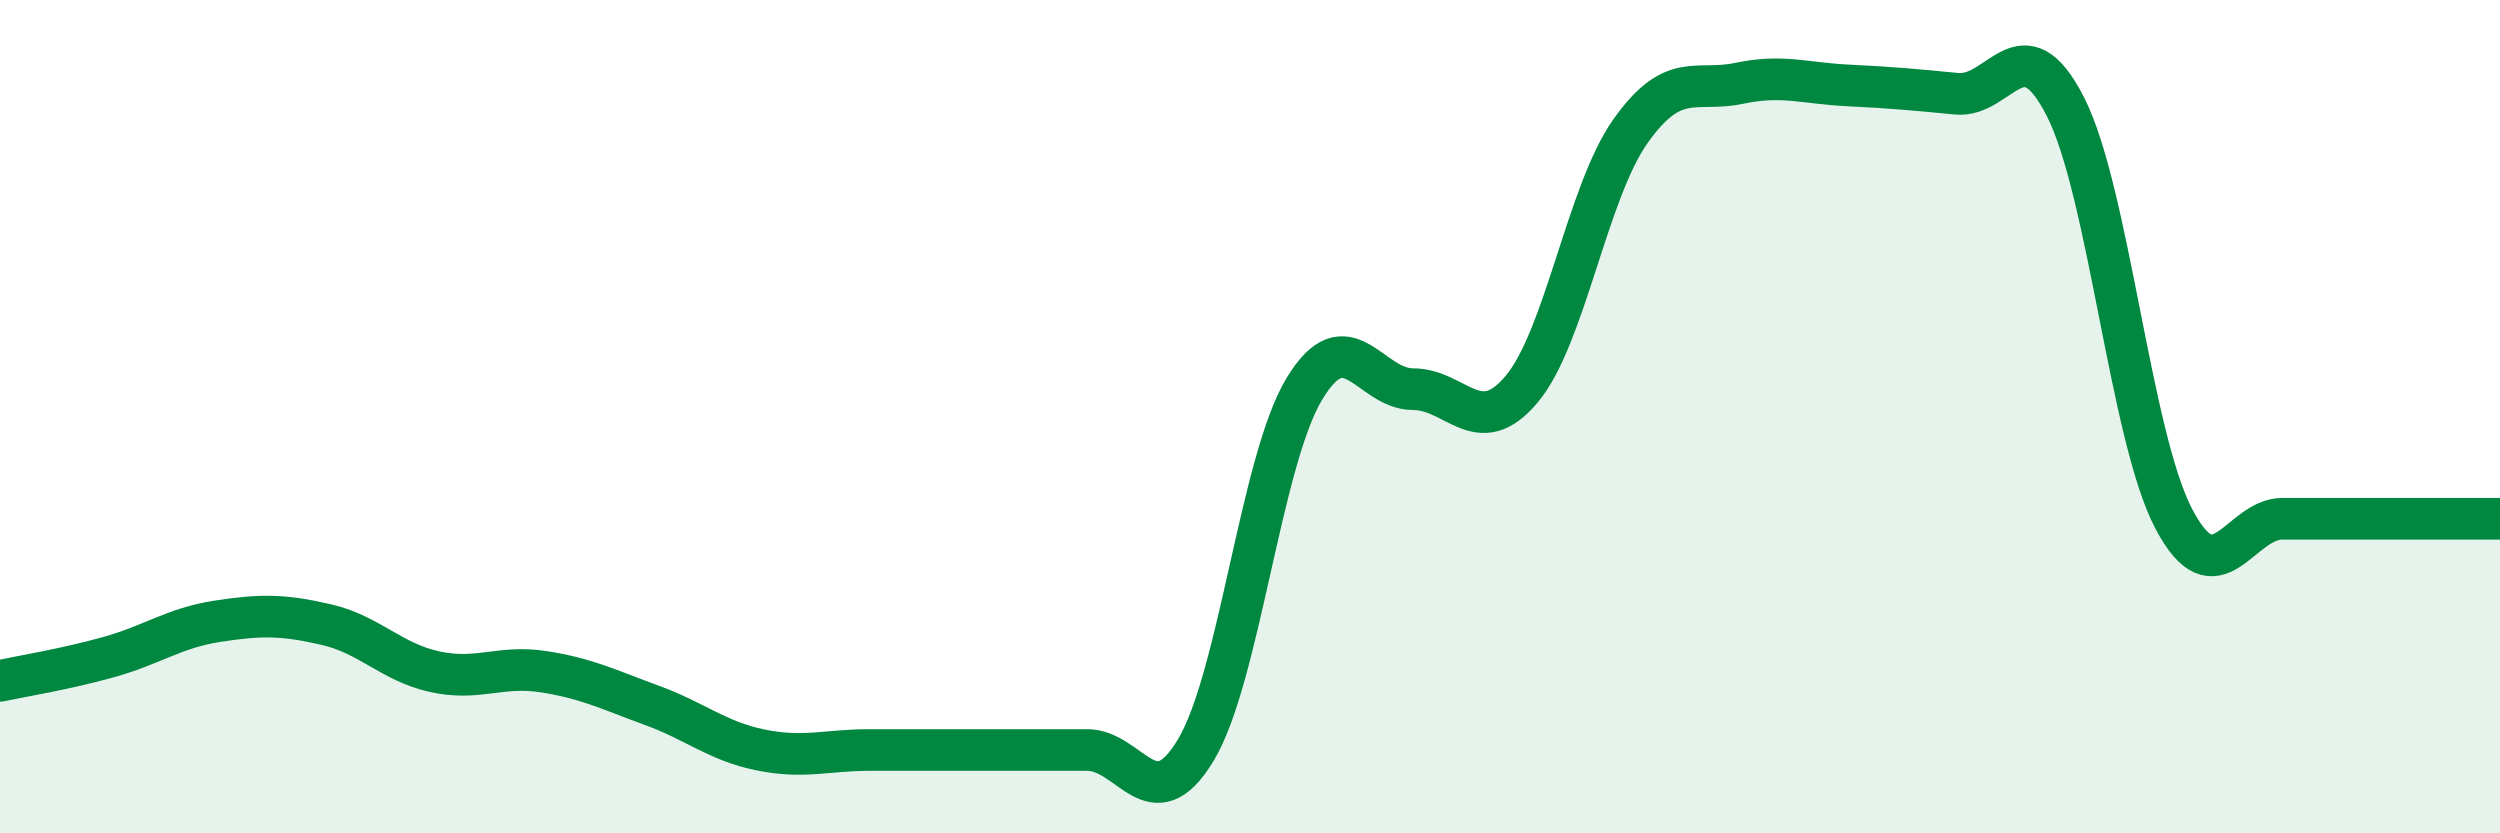
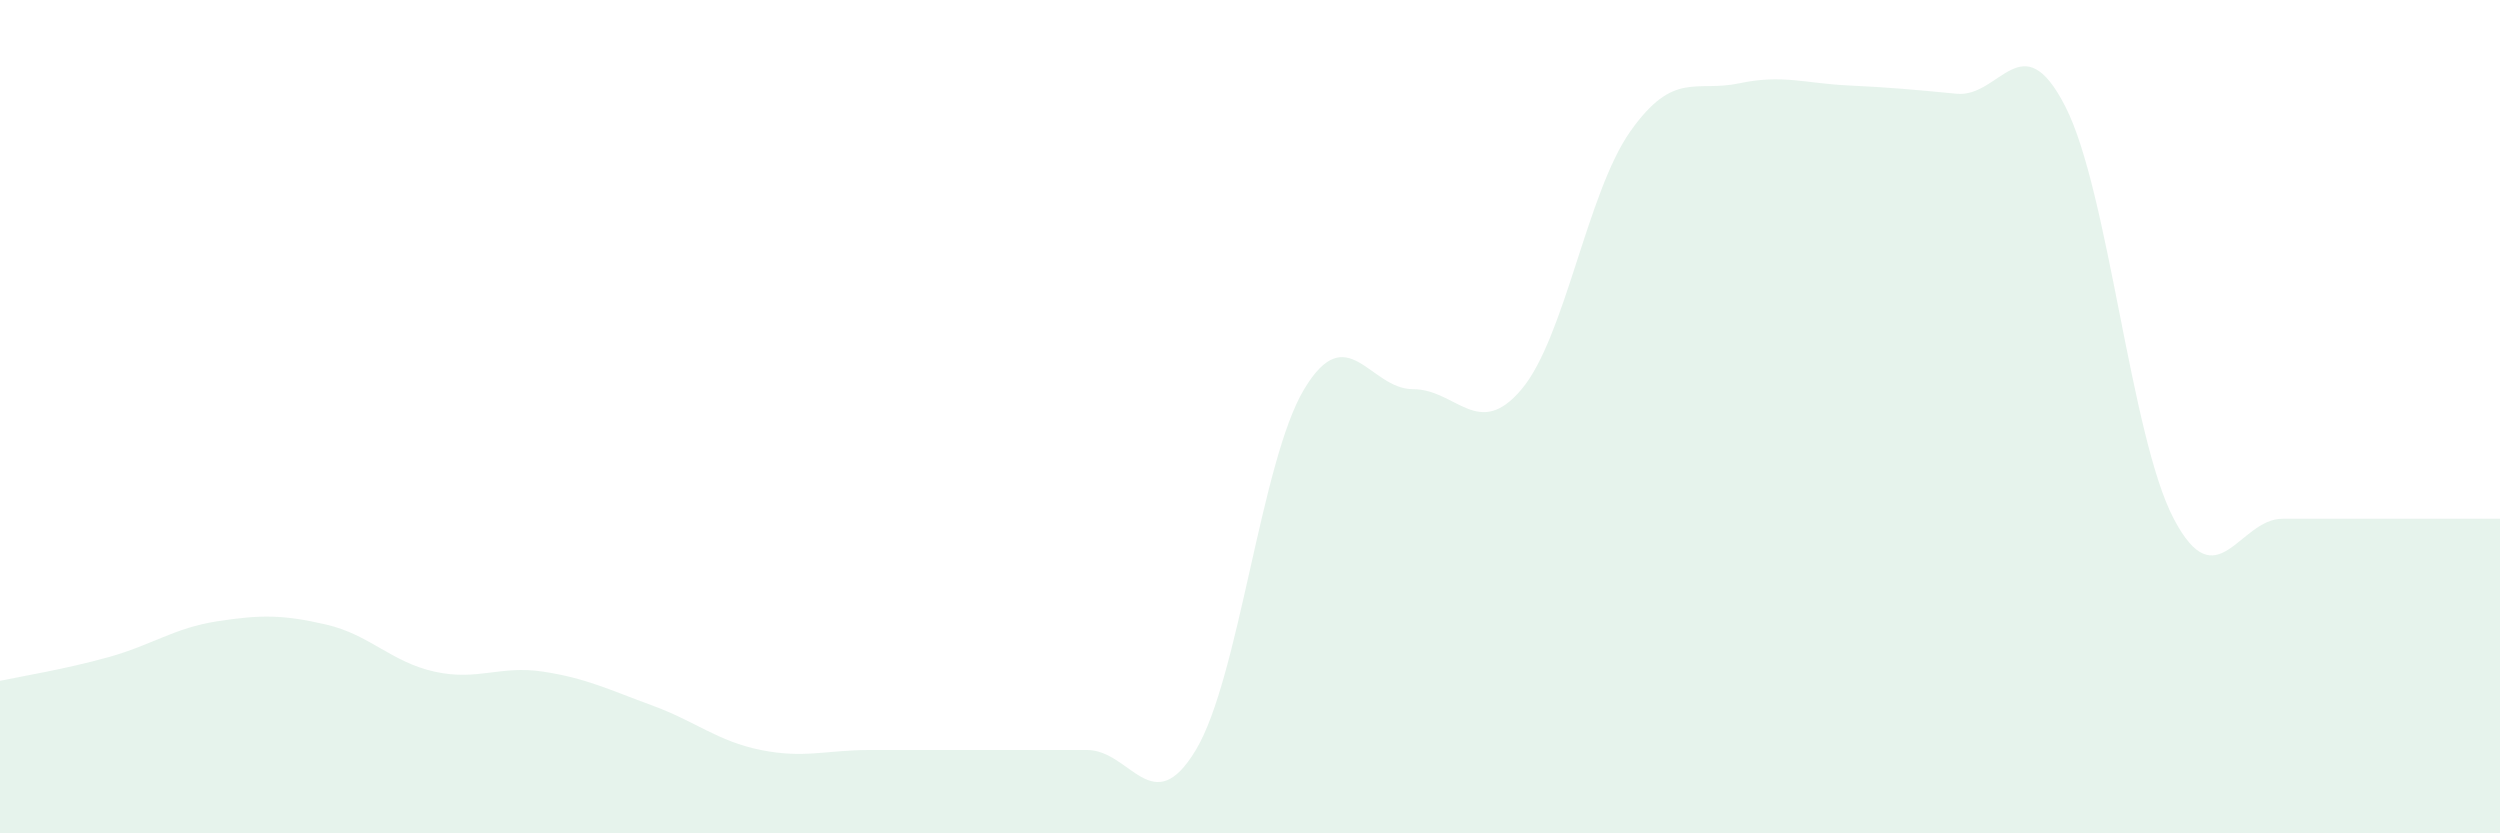
<svg xmlns="http://www.w3.org/2000/svg" width="60" height="20" viewBox="0 0 60 20">
  <path d="M 0,16.34 C 0.52,16.23 1.57,16.06 2.61,15.77 C 3.65,15.48 4.18,15.07 5.22,14.91 C 6.26,14.75 6.79,14.75 7.83,14.99 C 8.87,15.23 9.39,15.89 10.43,16.12 C 11.47,16.35 12,15.96 13.04,16.12 C 14.08,16.28 14.61,16.55 15.65,16.93 C 16.69,17.31 17.22,17.79 18.26,18 C 19.3,18.21 19.83,18 20.87,18 C 21.91,18 22.44,18 23.48,18 C 24.52,18 25.05,18 26.09,18 C 27.13,18 27.66,19.73 28.7,18 C 29.74,16.27 30.26,11.07 31.3,9.34 C 32.34,7.61 32.87,9.34 33.91,9.34 C 34.95,9.34 35.48,10.58 36.52,9.34 C 37.56,8.1 38.09,4.62 39.13,3.15 C 40.17,1.68 40.7,2.22 41.74,2 C 42.78,1.78 43.31,2 44.35,2.05 C 45.39,2.1 45.92,2.15 46.96,2.25 C 48,2.35 48.53,0.52 49.57,2.56 C 50.61,4.6 51.13,10.47 52.17,12.45 C 53.21,14.43 53.74,12.45 54.78,12.45 C 55.82,12.45 56.35,12.45 57.39,12.45 C 58.43,12.45 59.48,12.45 60,12.45L60 20L0 20Z" fill="#008740" opacity="0.1" stroke-linecap="round" stroke-linejoin="round" />
-   <path d="M 0,16.34 C 0.52,16.23 1.57,16.06 2.61,15.77 C 3.65,15.48 4.18,15.07 5.22,14.91 C 6.26,14.75 6.79,14.75 7.83,14.99 C 8.87,15.23 9.39,15.89 10.43,16.12 C 11.47,16.35 12,15.96 13.04,16.12 C 14.08,16.28 14.61,16.55 15.65,16.93 C 16.69,17.31 17.22,17.79 18.26,18 C 19.3,18.21 19.83,18 20.87,18 C 21.91,18 22.44,18 23.48,18 C 24.52,18 25.05,18 26.09,18 C 27.13,18 27.66,19.73 28.7,18 C 29.74,16.27 30.26,11.07 31.3,9.34 C 32.34,7.61 32.87,9.34 33.91,9.34 C 34.95,9.34 35.48,10.58 36.52,9.34 C 37.56,8.1 38.09,4.62 39.13,3.15 C 40.17,1.68 40.7,2.22 41.74,2 C 42.78,1.78 43.31,2 44.35,2.05 C 45.39,2.1 45.92,2.15 46.96,2.25 C 48,2.35 48.53,0.52 49.57,2.56 C 50.61,4.6 51.13,10.47 52.17,12.45 C 53.21,14.43 53.74,12.45 54.78,12.45 C 55.82,12.45 56.35,12.45 57.39,12.45 C 58.43,12.45 59.48,12.45 60,12.45" stroke="#008740" stroke-width="1" fill="none" stroke-linecap="round" stroke-linejoin="round" />
</svg>